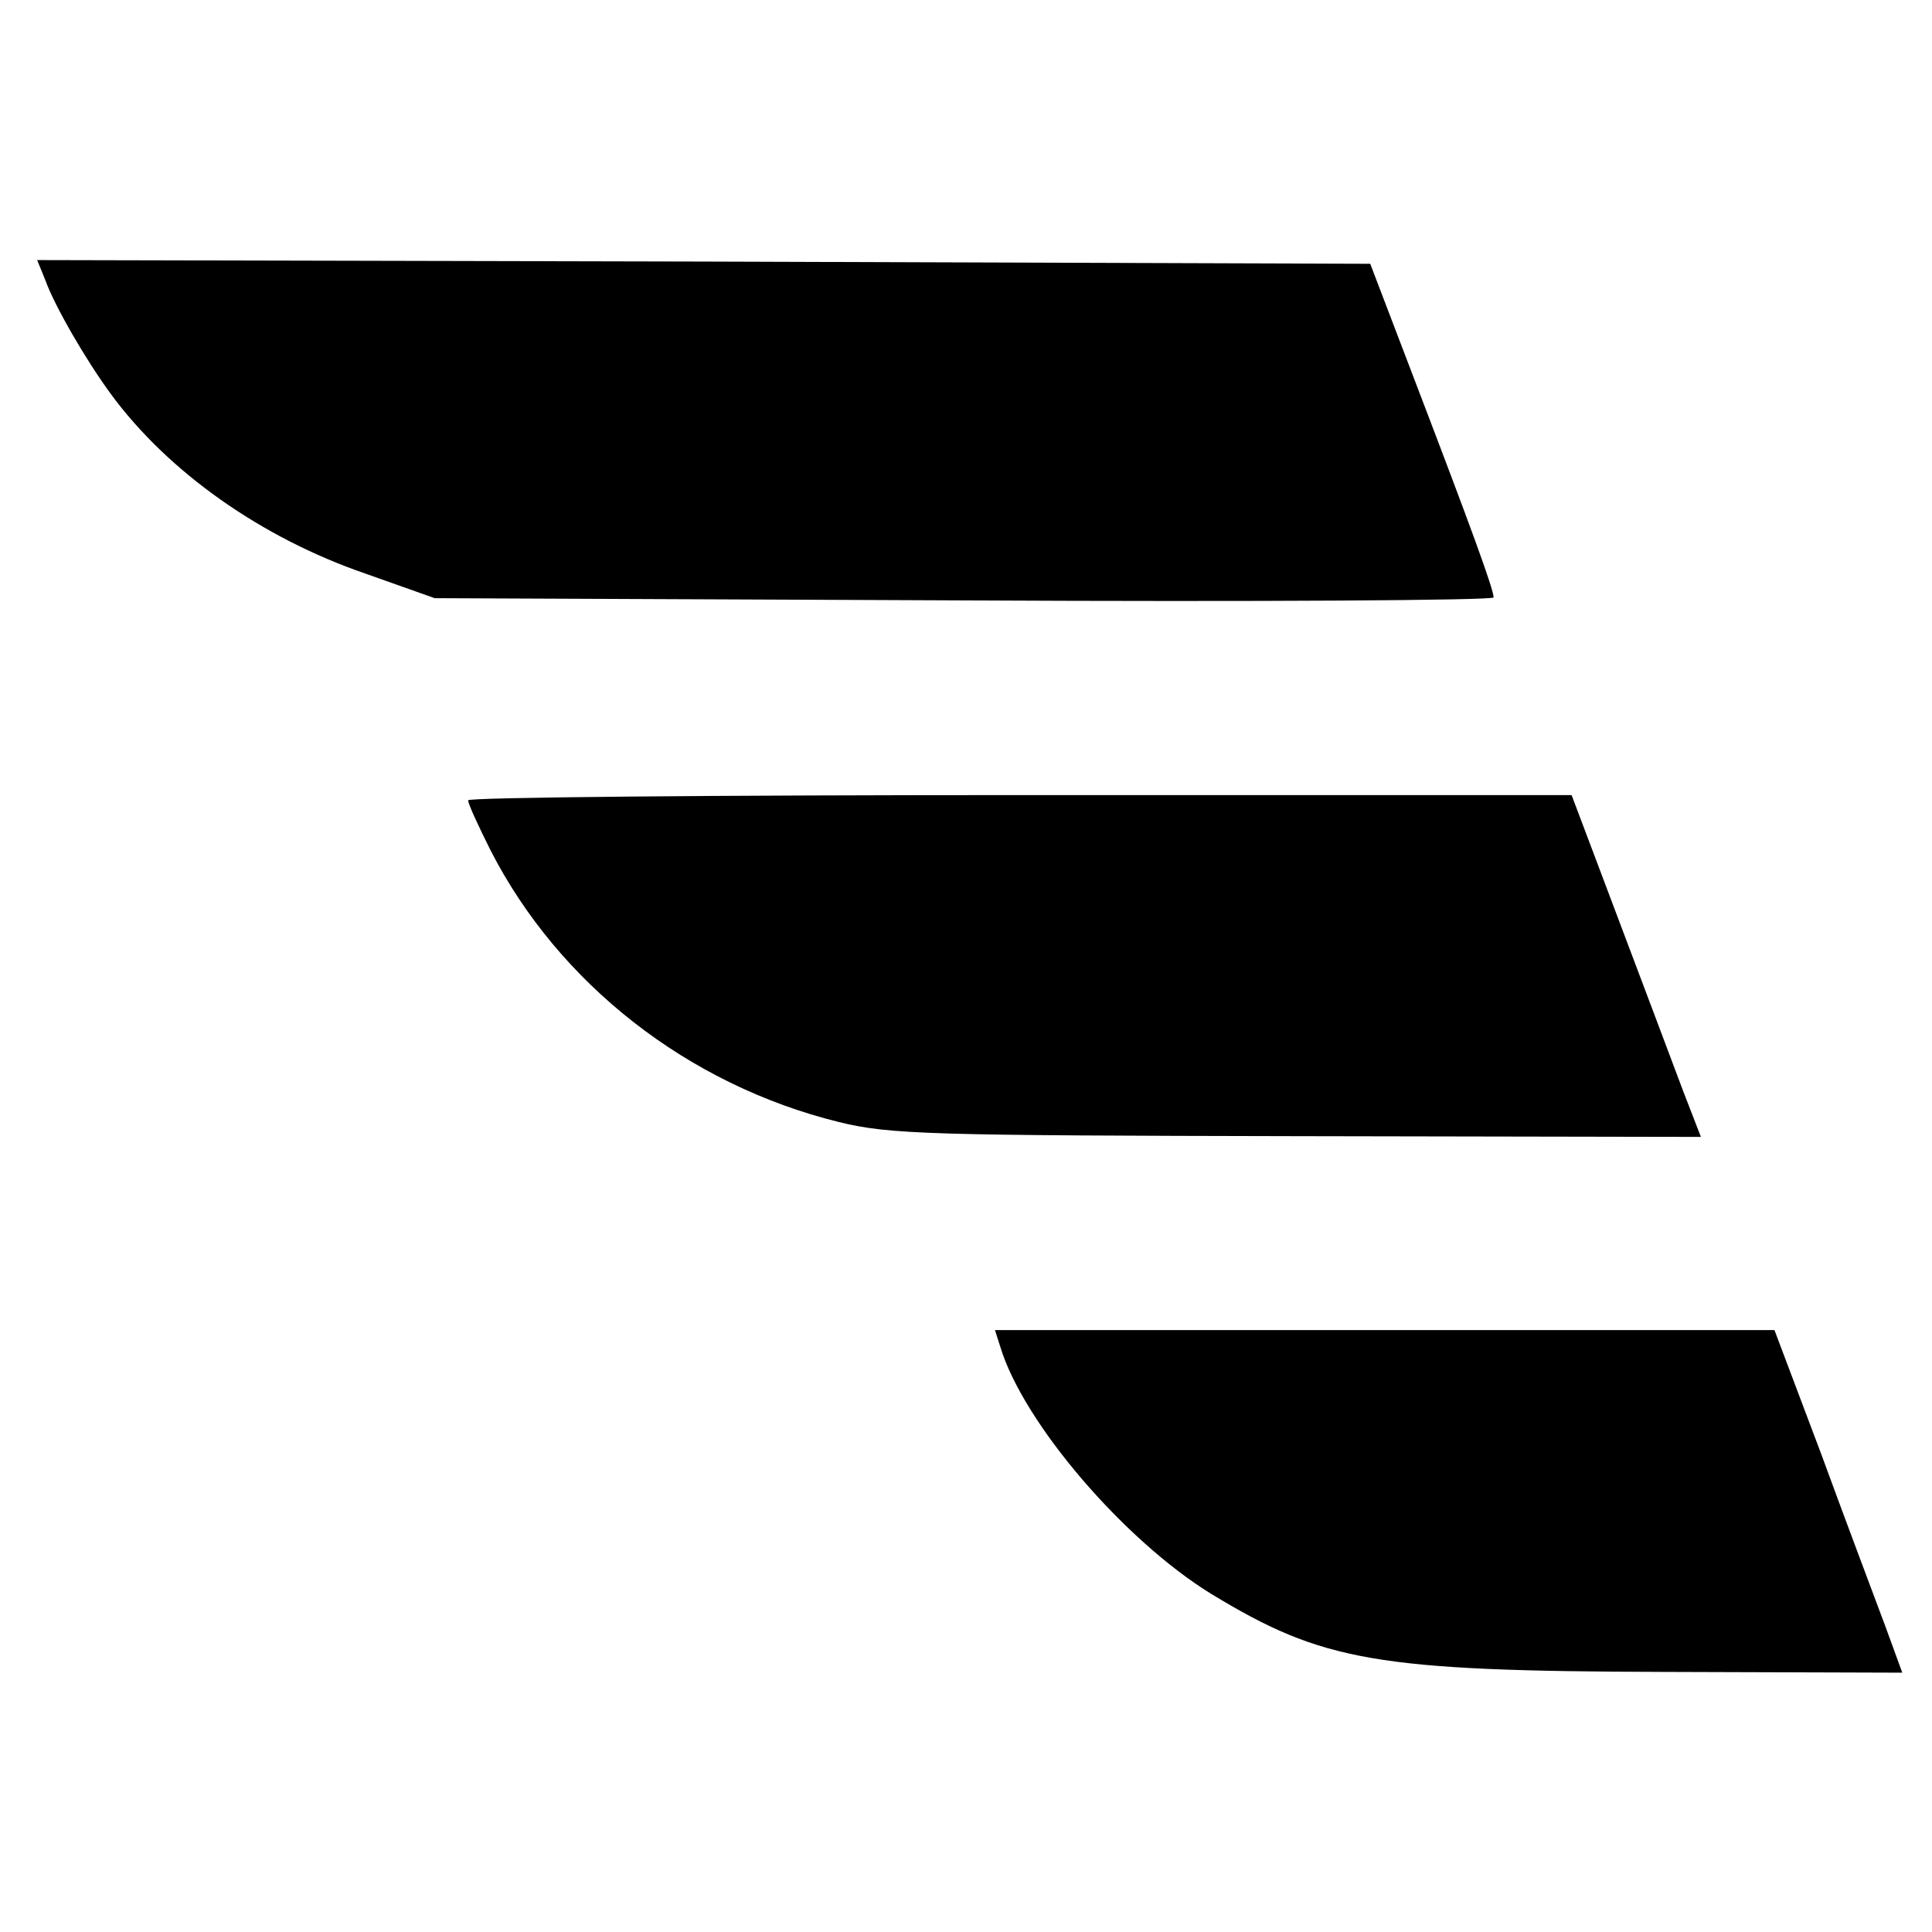
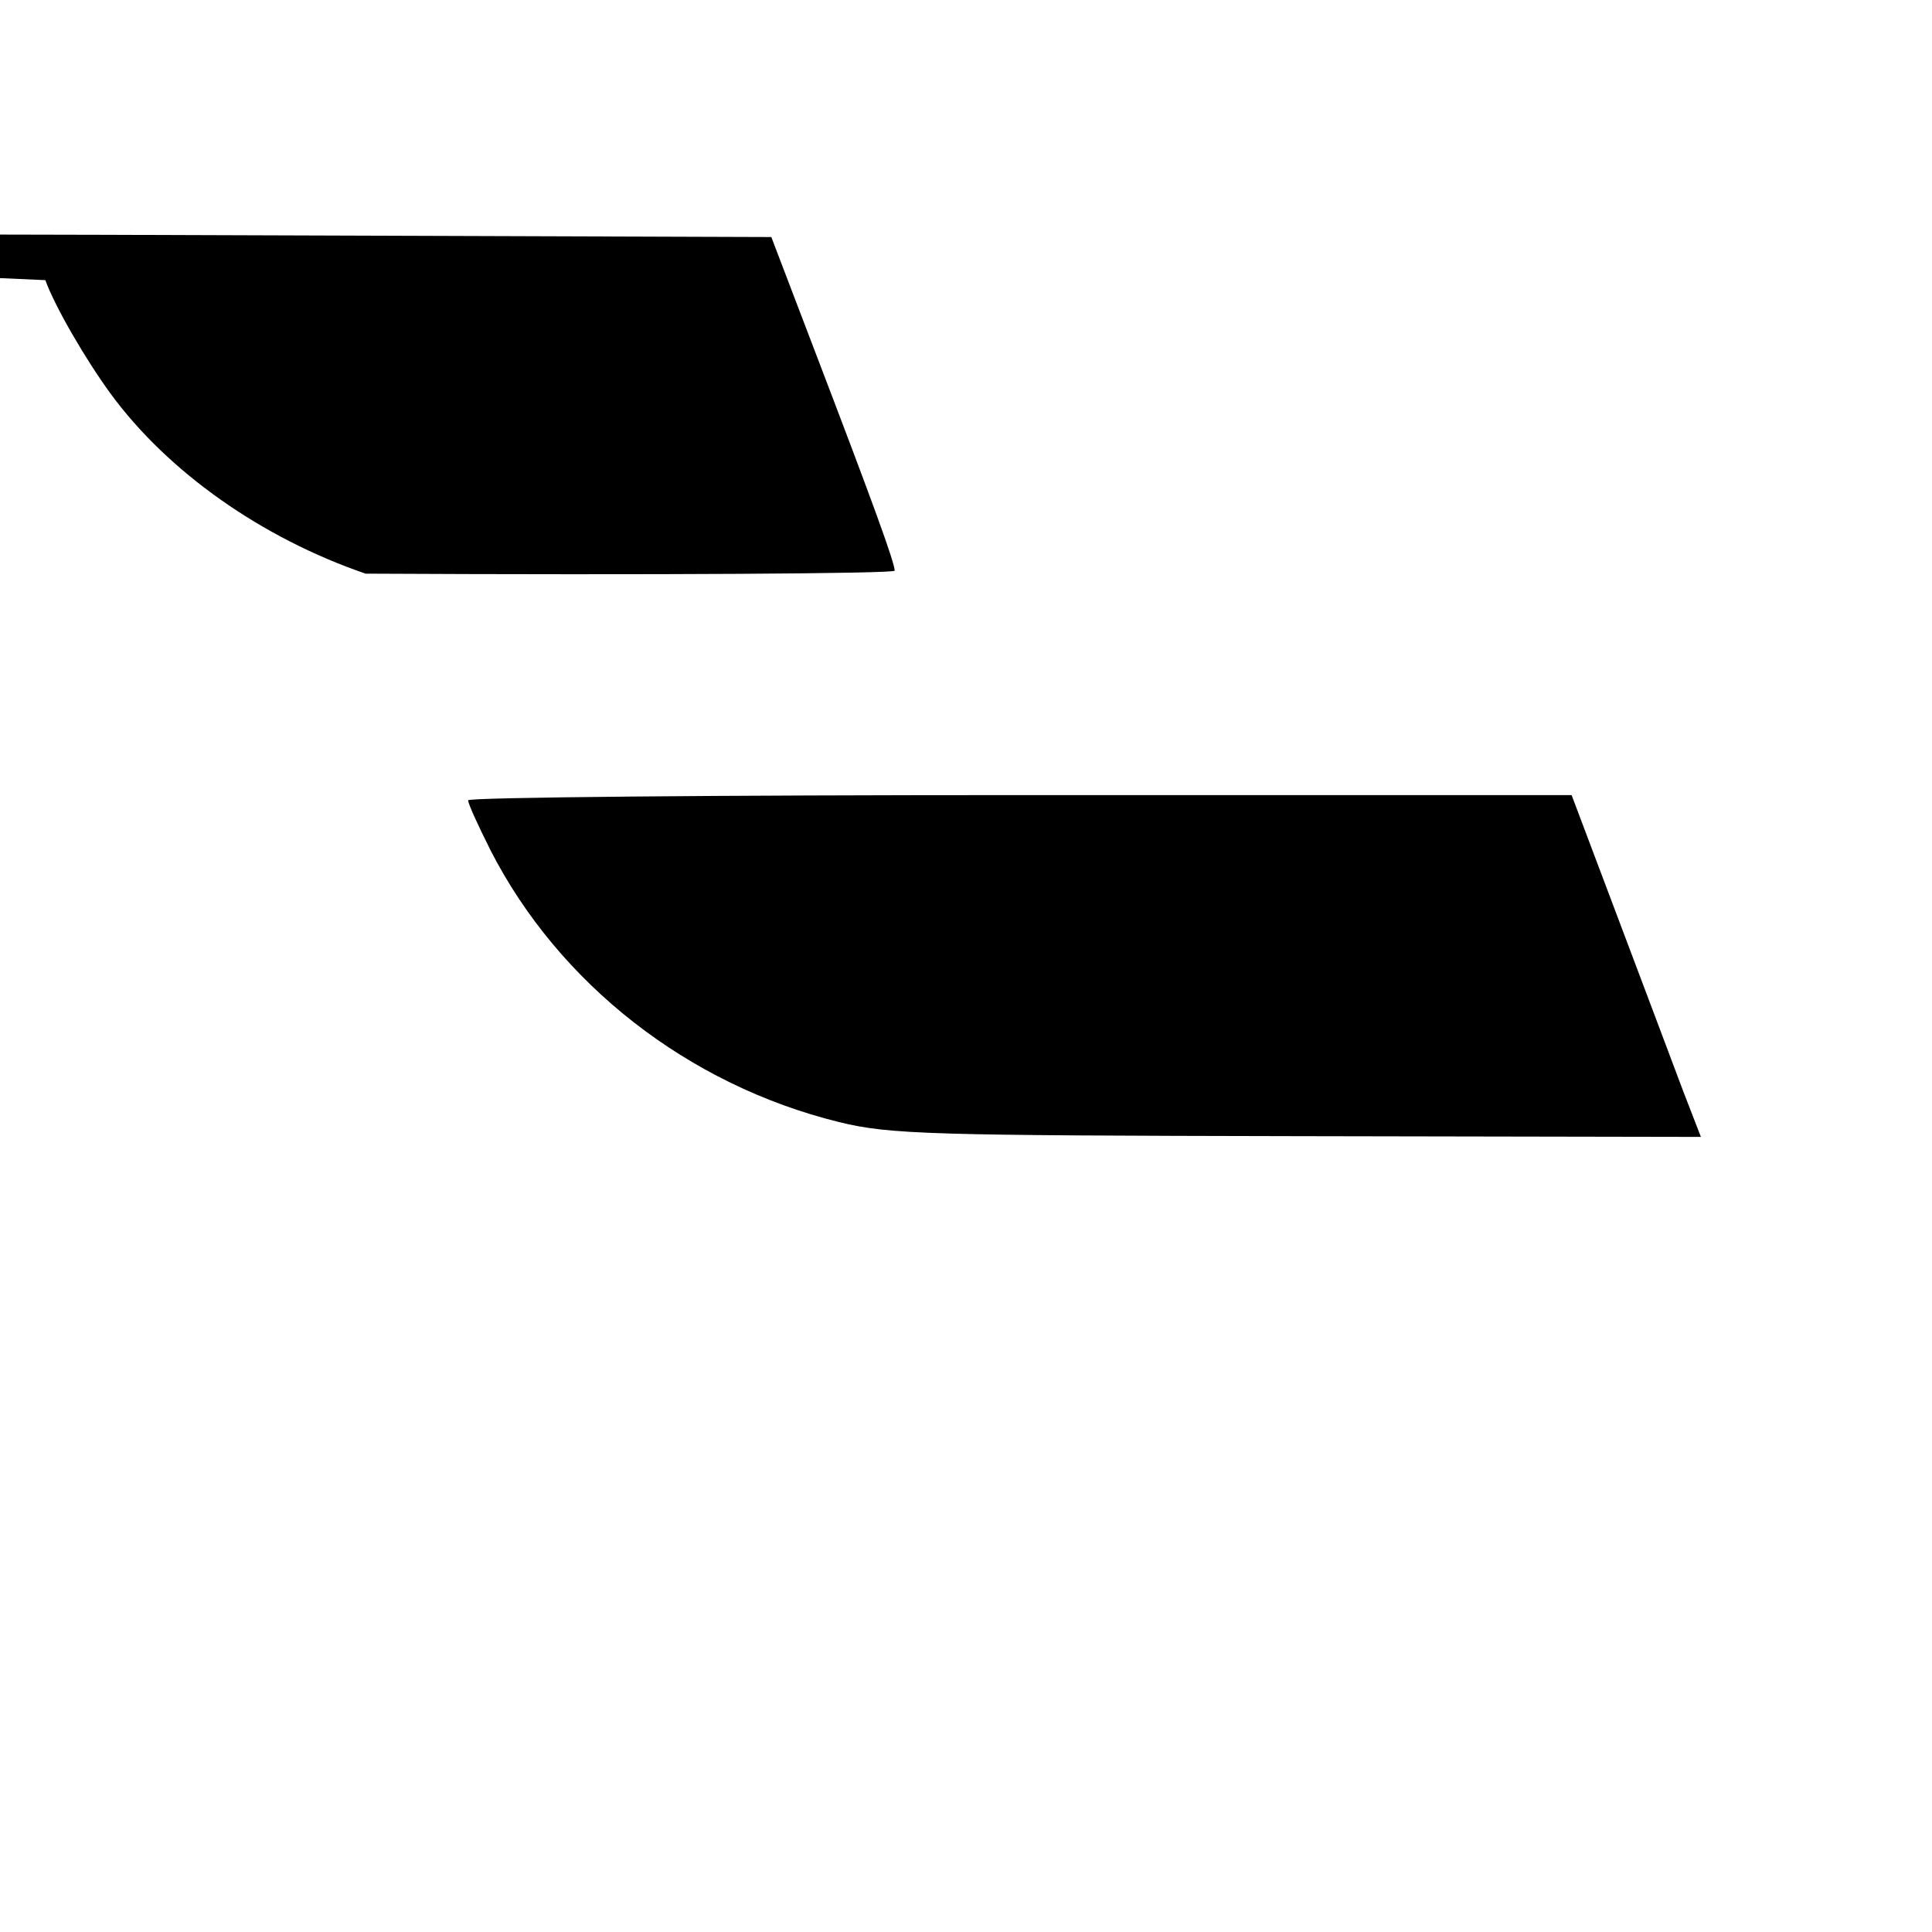
<svg xmlns="http://www.w3.org/2000/svg" version="1.0" width="260pt" height="260pt" viewBox="0 0 260 260" preserveAspectRatio="xMidYMid meet">
  <g transform="translate(0,260) scale(0.1,-0.1)" fill="#000000" stroke="none">
-     <path d="M61 2223 c13 -36 55 -108 88 -153 77 -105 203 -194 343 -242 l93 -33 713 -3 c391 -2 712 0 712 4 0 11 -30 93 -103 284 l-63 165 -897 3 -897 2 11 -27z" />
+     <path d="M61 2223 c13 -36 55 -108 88 -153 77 -105 203 -194 343 -242 c391 -2 712 0 712 4 0 11 -30 93 -103 284 l-63 165 -897 3 -897 2 11 -27z" />
    <path d="M630 1523 c0 -5 14 -35 30 -67 92 -180 266 -316 469 -366 69 -17 125 -18 618 -19 l542 -1 -24 62 c-13 35 -52 138 -87 231 l-63 167 -742 0 c-409 0 -743 -3 -743 -7z" />
-     <path d="M1346 788 c31 -103 167 -261 284 -333 150 -91 221 -104 612 -105 l318 -1 -23 63 c-13 35 -52 138 -86 231 l-63 167 -525 0 -524 0 7 -22z" />
  </g>
</svg>